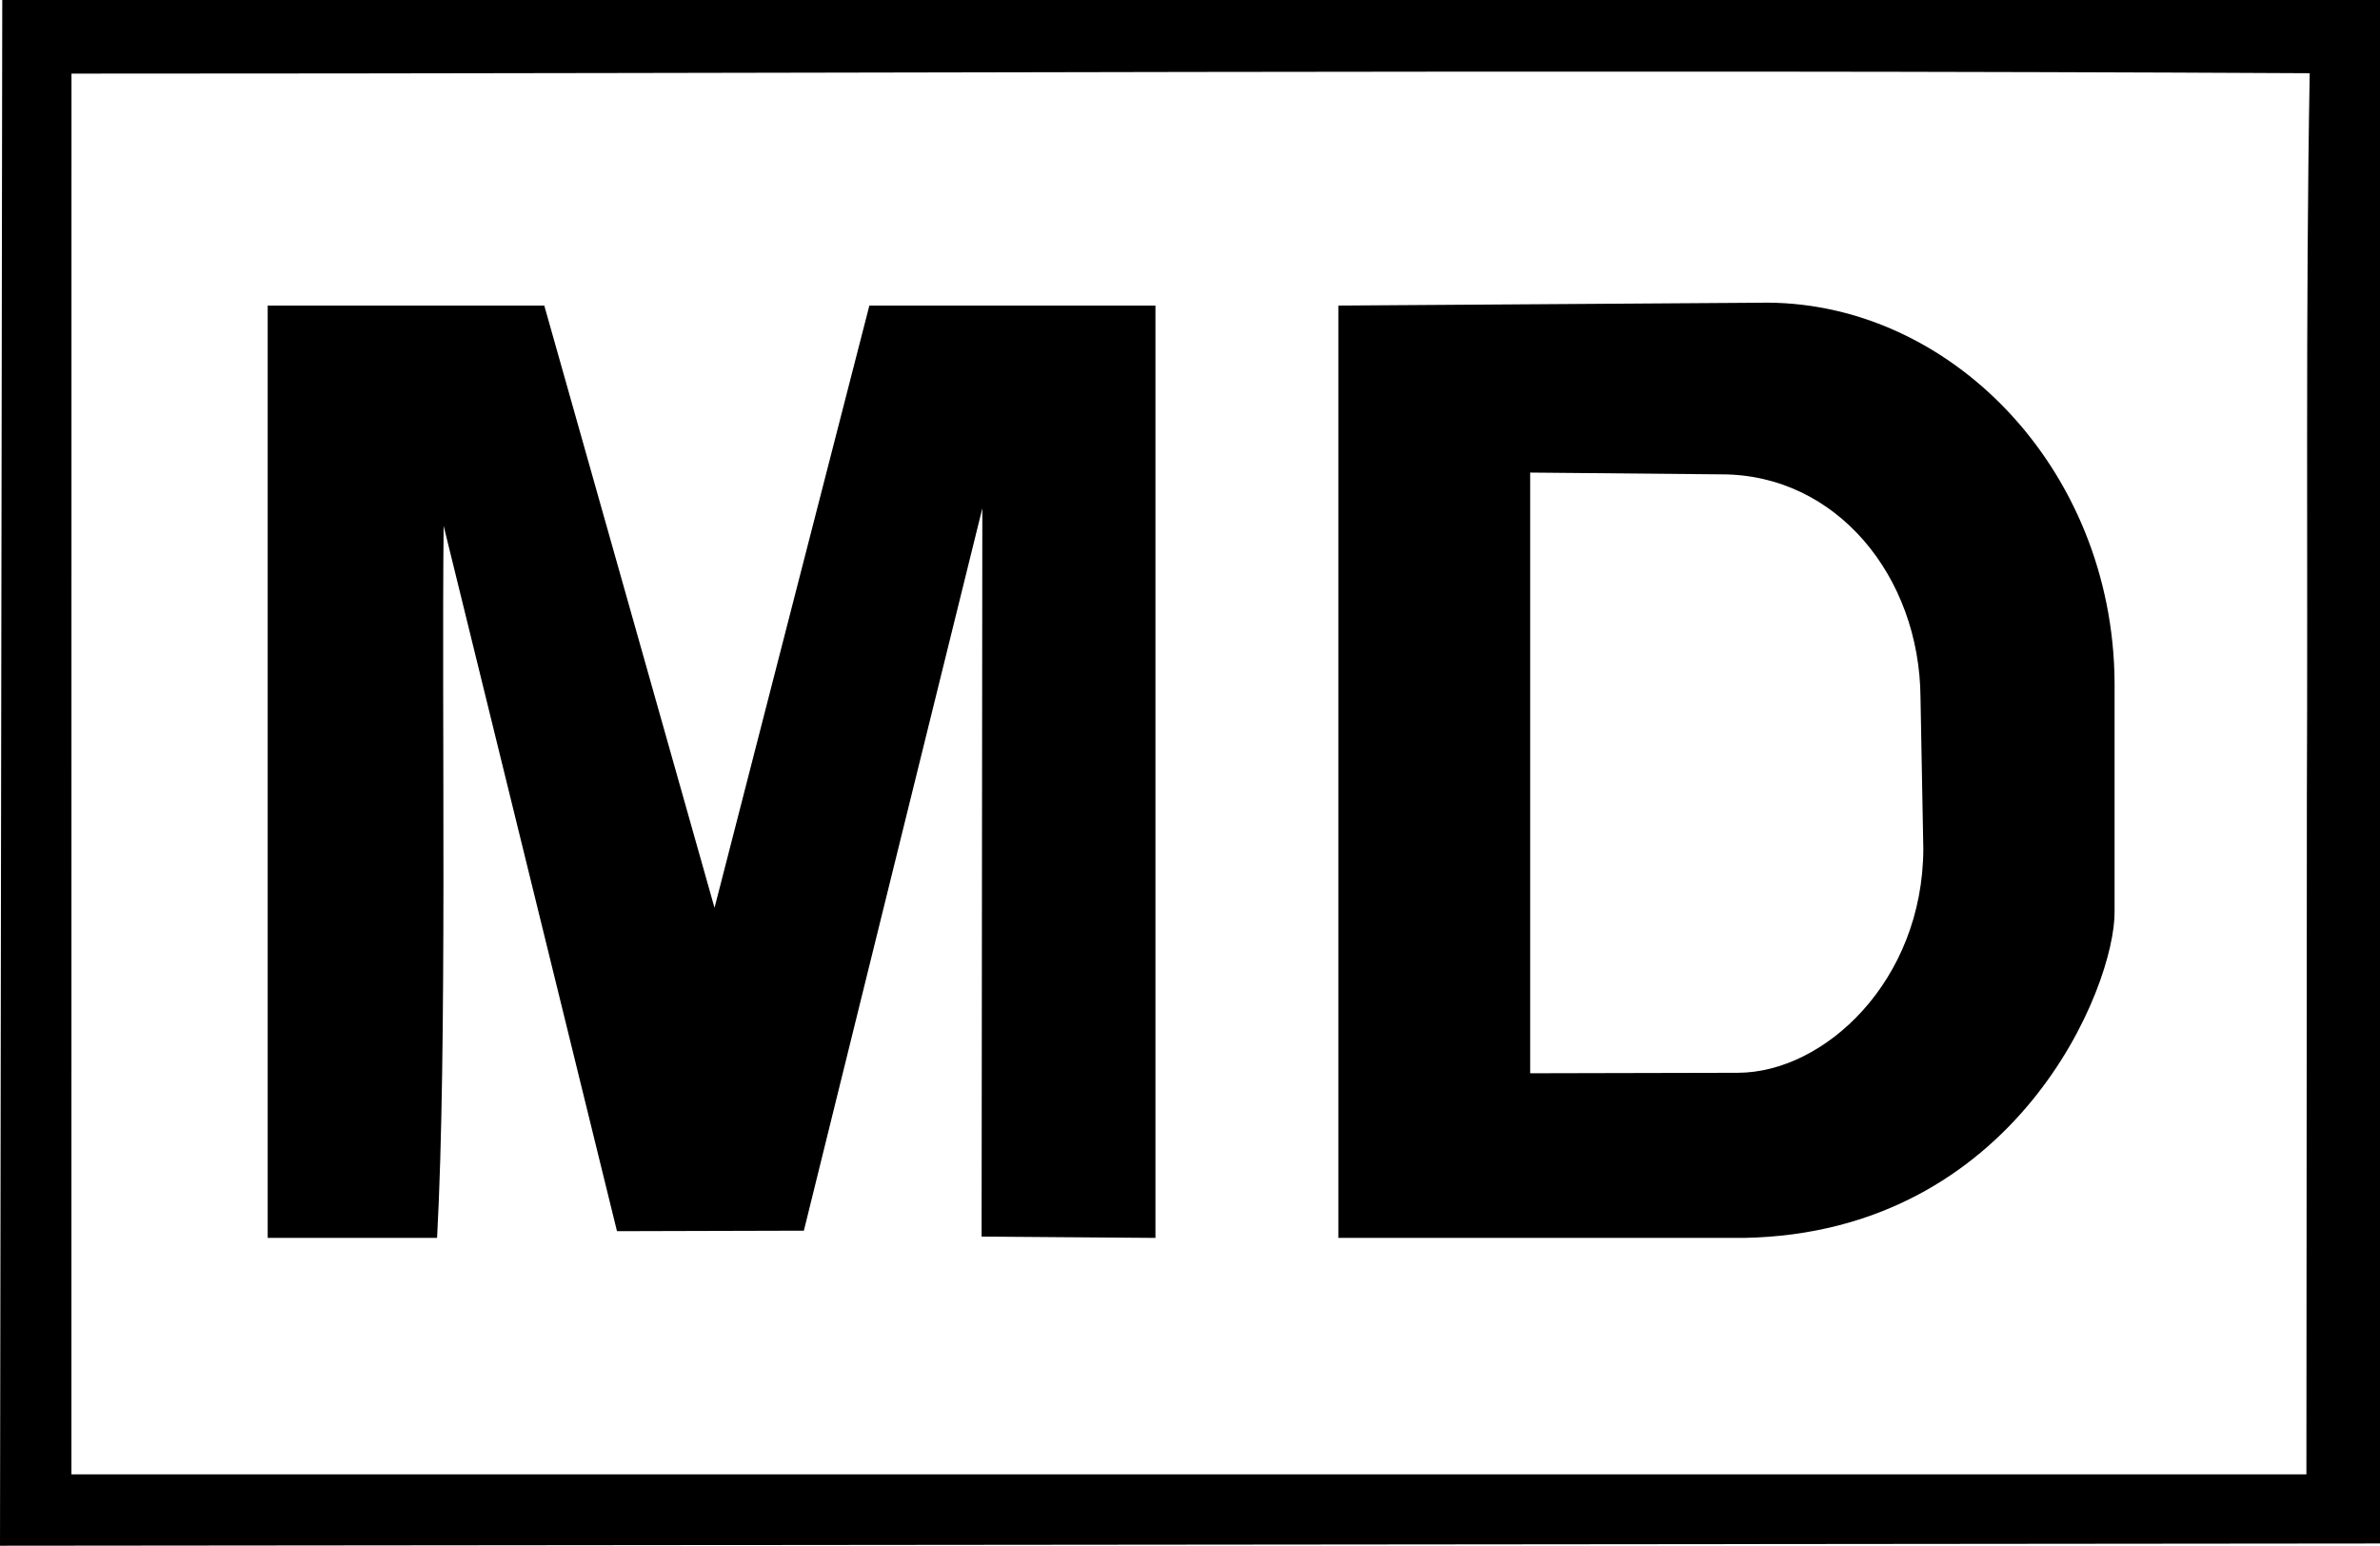
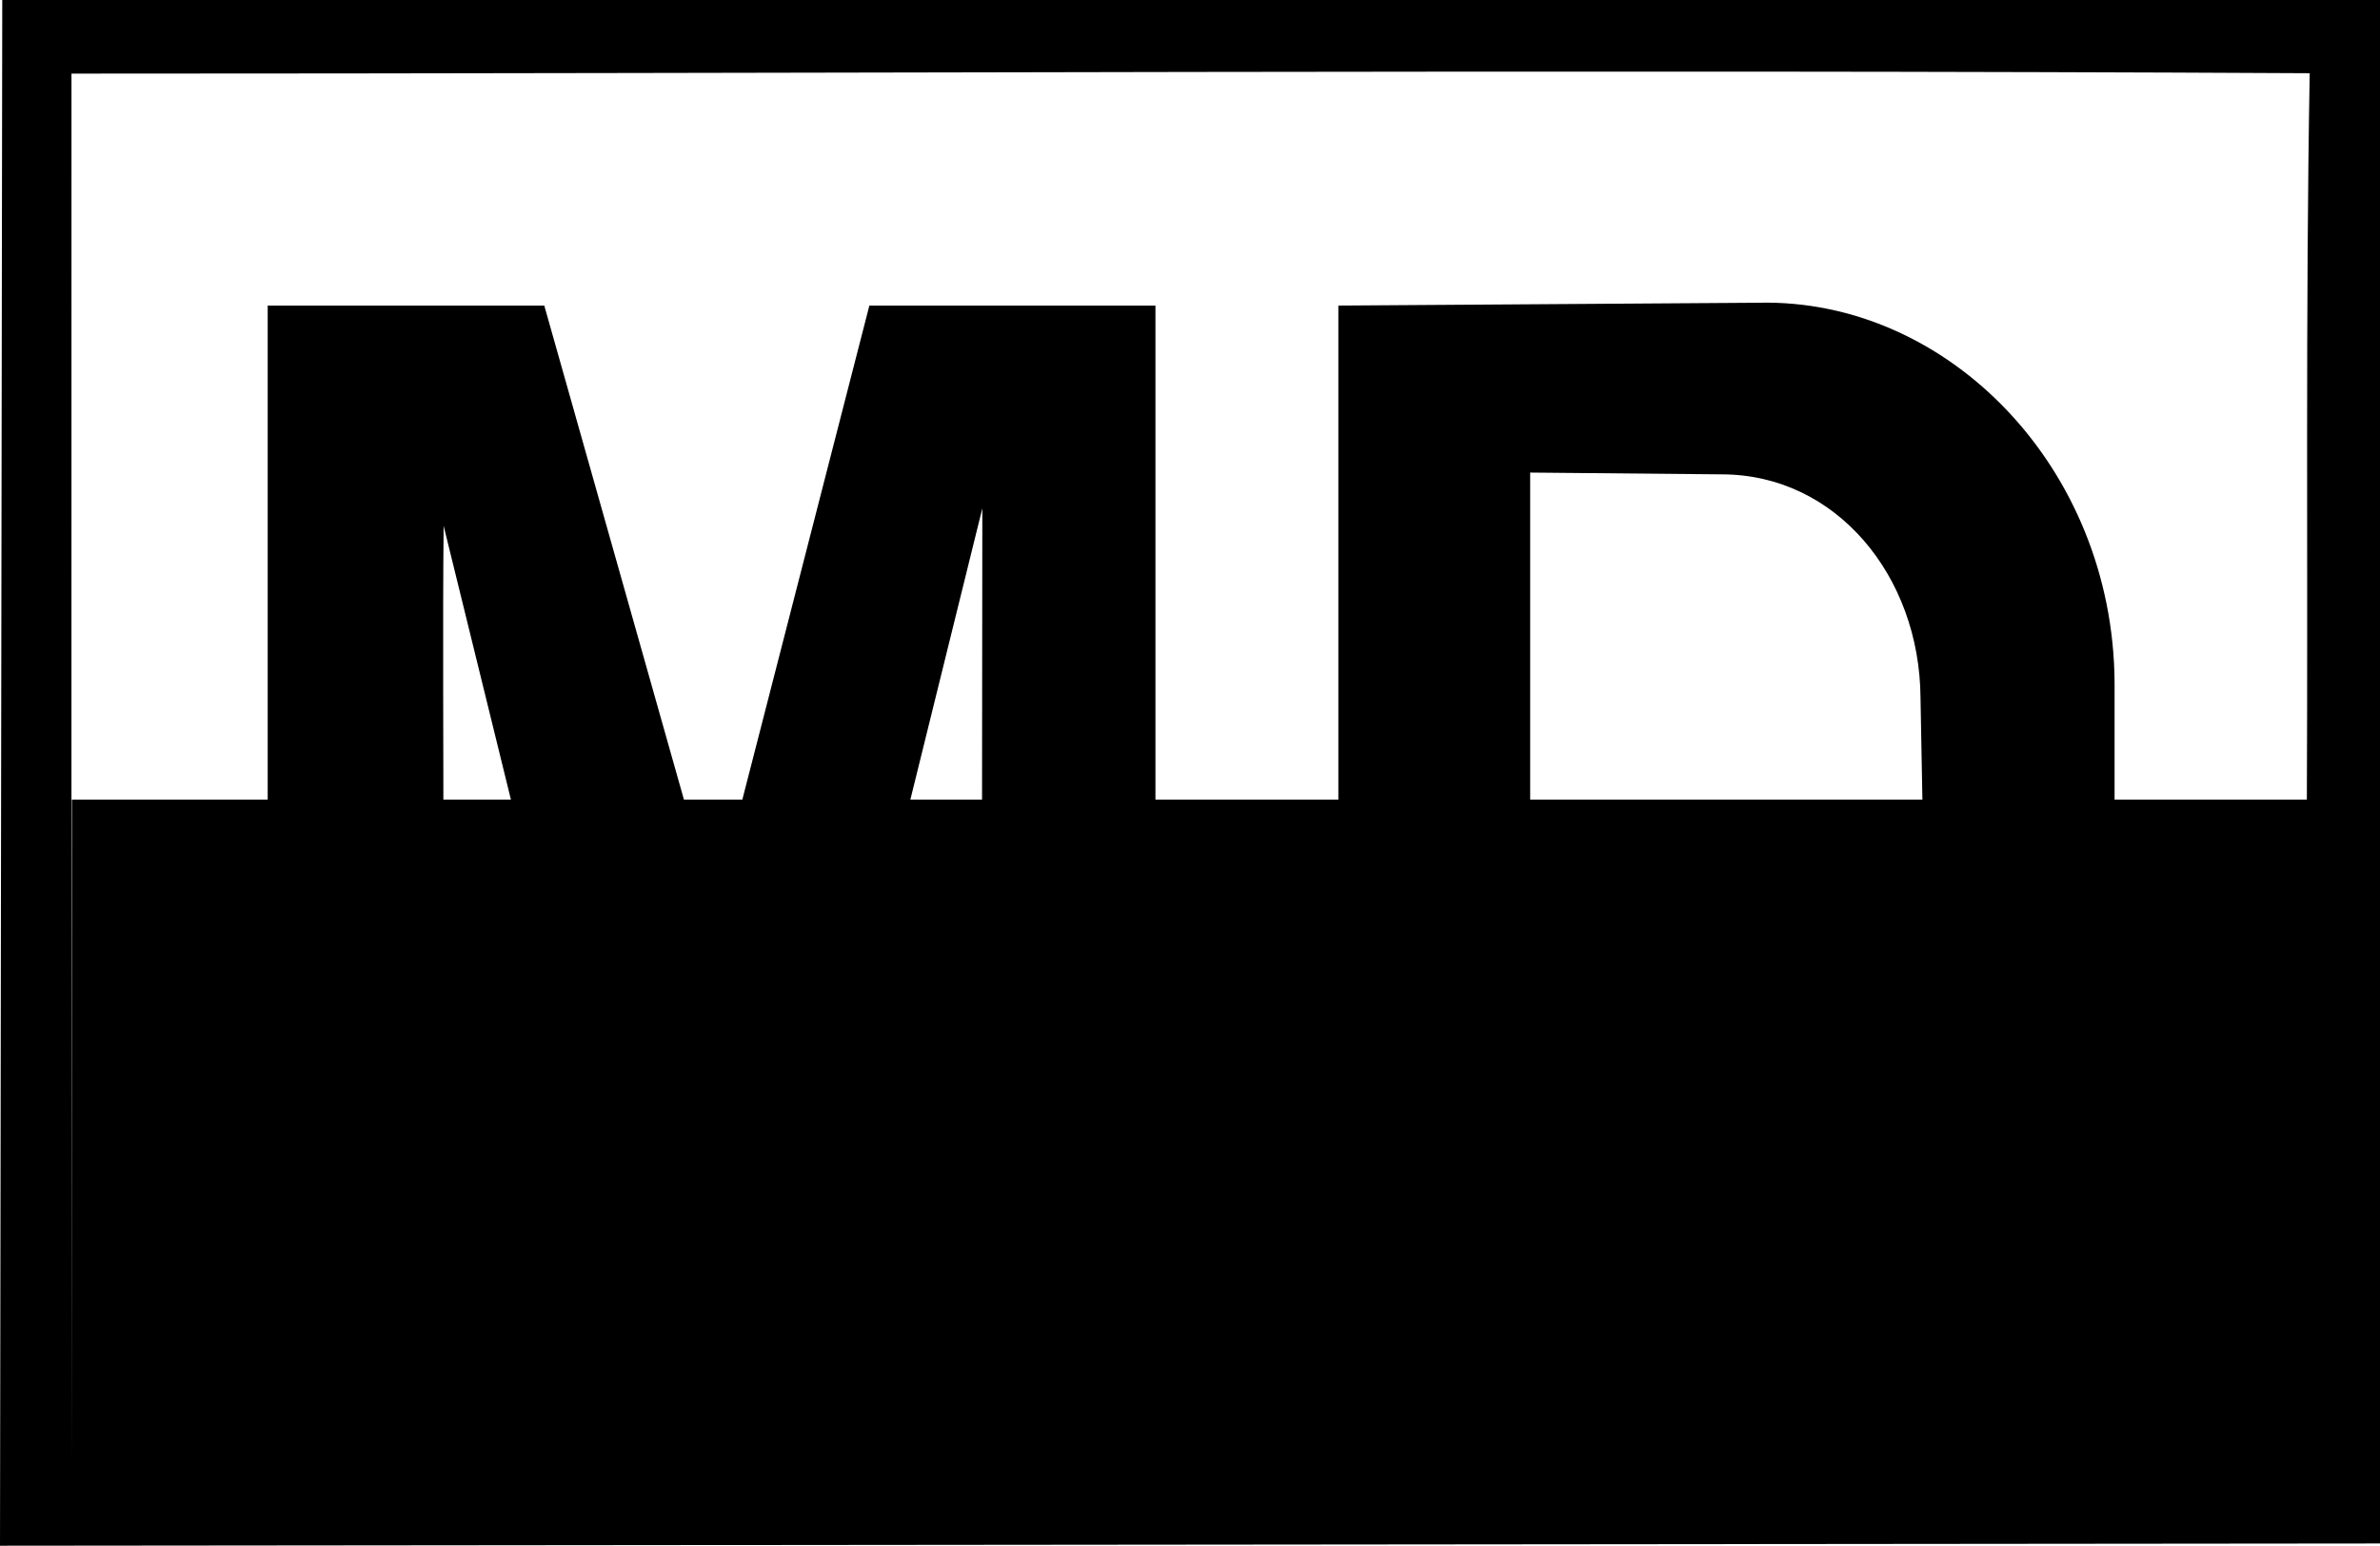
<svg xmlns="http://www.w3.org/2000/svg" xmlns:ns1="http://sodipodi.sourceforge.net/DTD/sodipodi-0.dtd" xmlns:ns2="http://www.inkscape.org/namespaces/inkscape" width="533.506" height="346.503" viewBox="0 0 141.157 91.679" version="1.1" id="svg1" xml:space="preserve" ns1:docname="5_7_7_Medical_Device.svg" ns2:version="1.3 (0e150ed6c4, 2023-07-21)">
  <ns1:namedview id="namedview1" pagecolor="#ffffff" bordercolor="#666666" borderopacity="1.0" ns2:showpageshadow="2" ns2:pageopacity="0.0" ns2:pagecheckerboard="0" ns2:deskcolor="#d1d1d1" ns2:document-units="px" ns2:zoom="1.9156311" ns2:cx="266.75283" ns2:cy="173.05002" ns2:window-width="1920" ns2:window-height="1177" ns2:window-x="-8" ns2:window-y="-8" ns2:window-maximized="1" ns2:current-layer="layer1" />
  <defs id="defs1" />
  <g ns2:label="Ebene 1" ns2:groupmode="layer" id="layer1" transform="translate(-11.907,-37.596)">
-     <path style="fill:#000000" d="m 11.974,83.436 c 0.022,-15.28 0.045,-30.56 0.067,-45.84 H 153.064 v 91.546 l -141.157,0.133 0.067,-45.839 z m 136.752,1.587 c 0.067,-14.044 -0.083,-29.044 0.169,-43.084 -43.014,-0.231 -89.123,0.023 -132.749,0.023 l -0.003,83.079 H 148.699 c 0.009,-13.339 0.018,-26.679 0.028,-40.018 z M 27.784,55.72 H 44.188 L 54.285,91.439 63.469,55.72 h 16.967 v 55.298 l -10.311,-0.079 0.044,-43.196 -10.585,42.846 -11.084,0.03 -10.281,-41.836 c -0.123,11.387 0.222,30.887 -0.389,42.235 H 27.784 Z M 91.284,83.369 V 55.72 l 24.908,-0.168 c 11.218,-0.273 21.053,9.765 21.13,22.537 V 91.656 c 0.049,4.454 -5.836,19.069 -21.984,19.362 H 91.284 Z m 34.694,4.558 -0.166,-8.944 C 125.763,71.758 120.807,65.738 114.029,65.731 L 102.661,65.625 v 35.628 l 12.315,-0.028 c 5.136,-0.01 10.982,-5.442 11.003,-13.297 z" id="path1" ns1:nodetypes="scccccsccccccccccccccccccccccccccccccccccccc" />
+     <path style="fill:#000000" d="m 11.974,83.436 c 0.022,-15.28 0.045,-30.56 0.067,-45.84 H 153.064 v 91.546 l -141.157,0.133 0.067,-45.839 z m 136.752,1.587 c 0.067,-14.044 -0.083,-29.044 0.169,-43.084 -43.014,-0.231 -89.123,0.023 -132.749,0.023 l -0.003,83.079 c 0.009,-13.339 0.018,-26.679 0.028,-40.018 z M 27.784,55.72 H 44.188 L 54.285,91.439 63.469,55.72 h 16.967 v 55.298 l -10.311,-0.079 0.044,-43.196 -10.585,42.846 -11.084,0.03 -10.281,-41.836 c -0.123,11.387 0.222,30.887 -0.389,42.235 H 27.784 Z M 91.284,83.369 V 55.72 l 24.908,-0.168 c 11.218,-0.273 21.053,9.765 21.13,22.537 V 91.656 c 0.049,4.454 -5.836,19.069 -21.984,19.362 H 91.284 Z m 34.694,4.558 -0.166,-8.944 C 125.763,71.758 120.807,65.738 114.029,65.731 L 102.661,65.625 v 35.628 l 12.315,-0.028 c 5.136,-0.01 10.982,-5.442 11.003,-13.297 z" id="path1" ns1:nodetypes="scccccsccccccccccccccccccccccccccccccccccccc" />
  </g>
</svg>